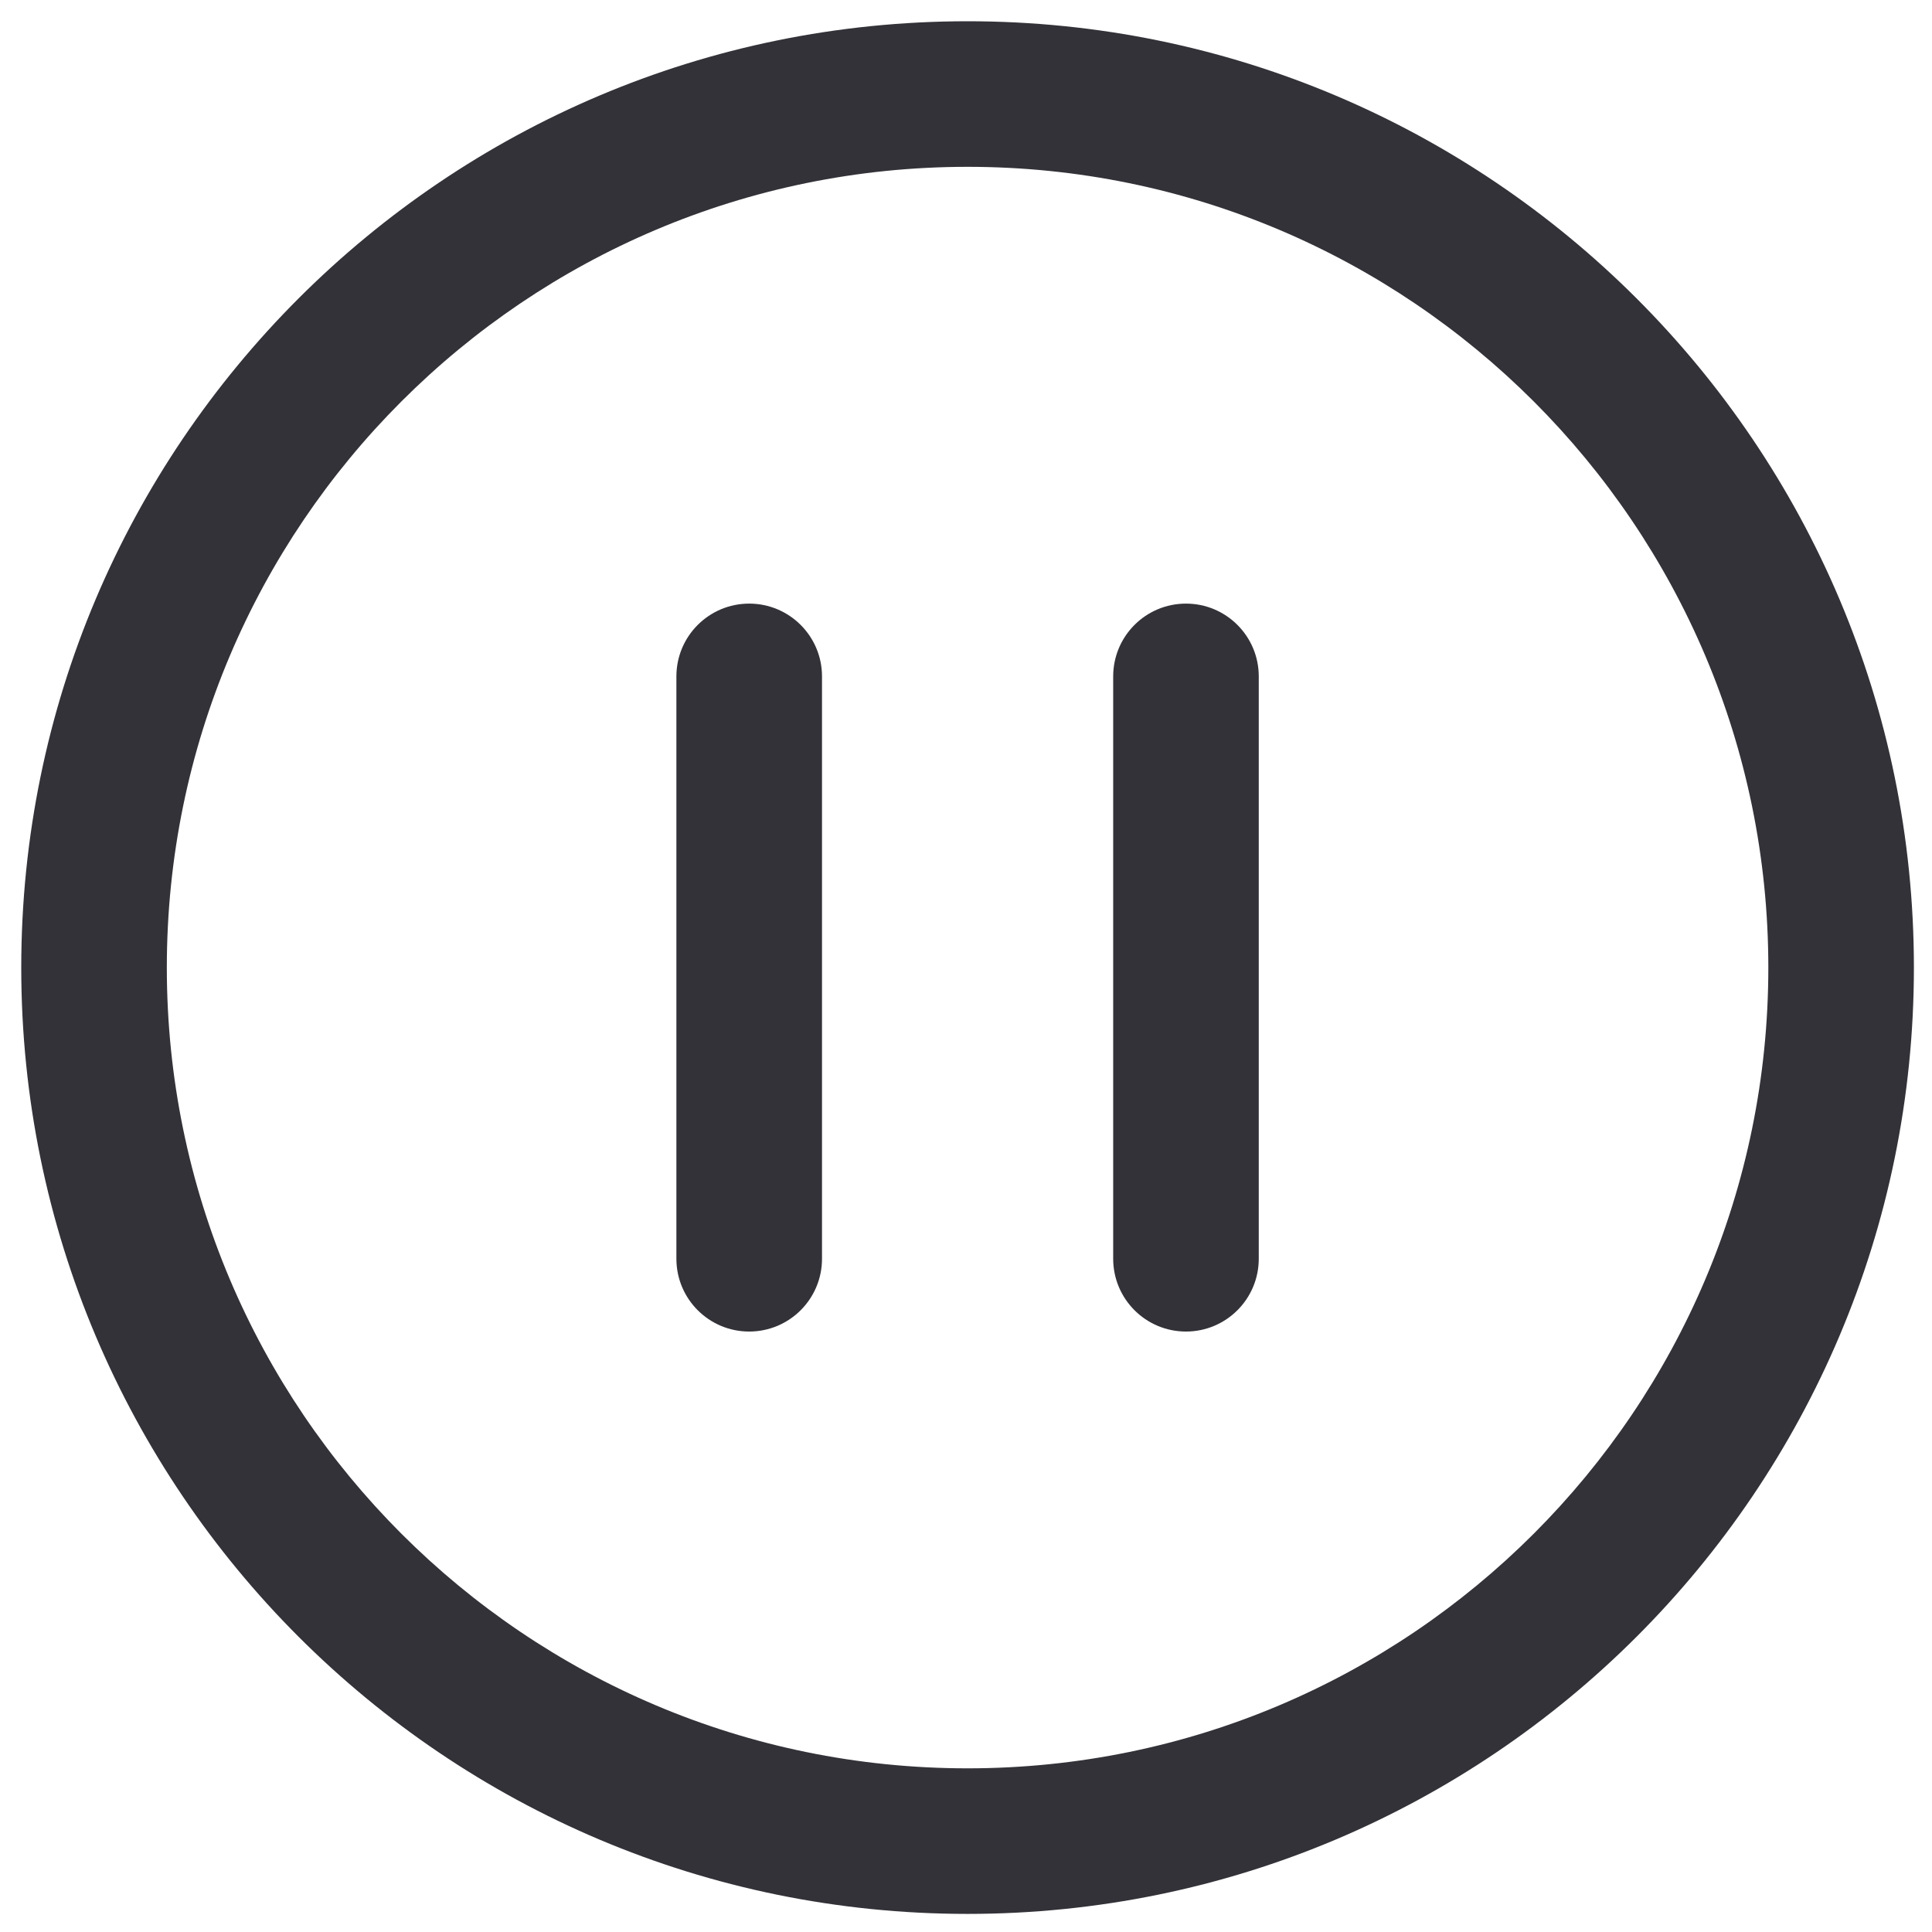
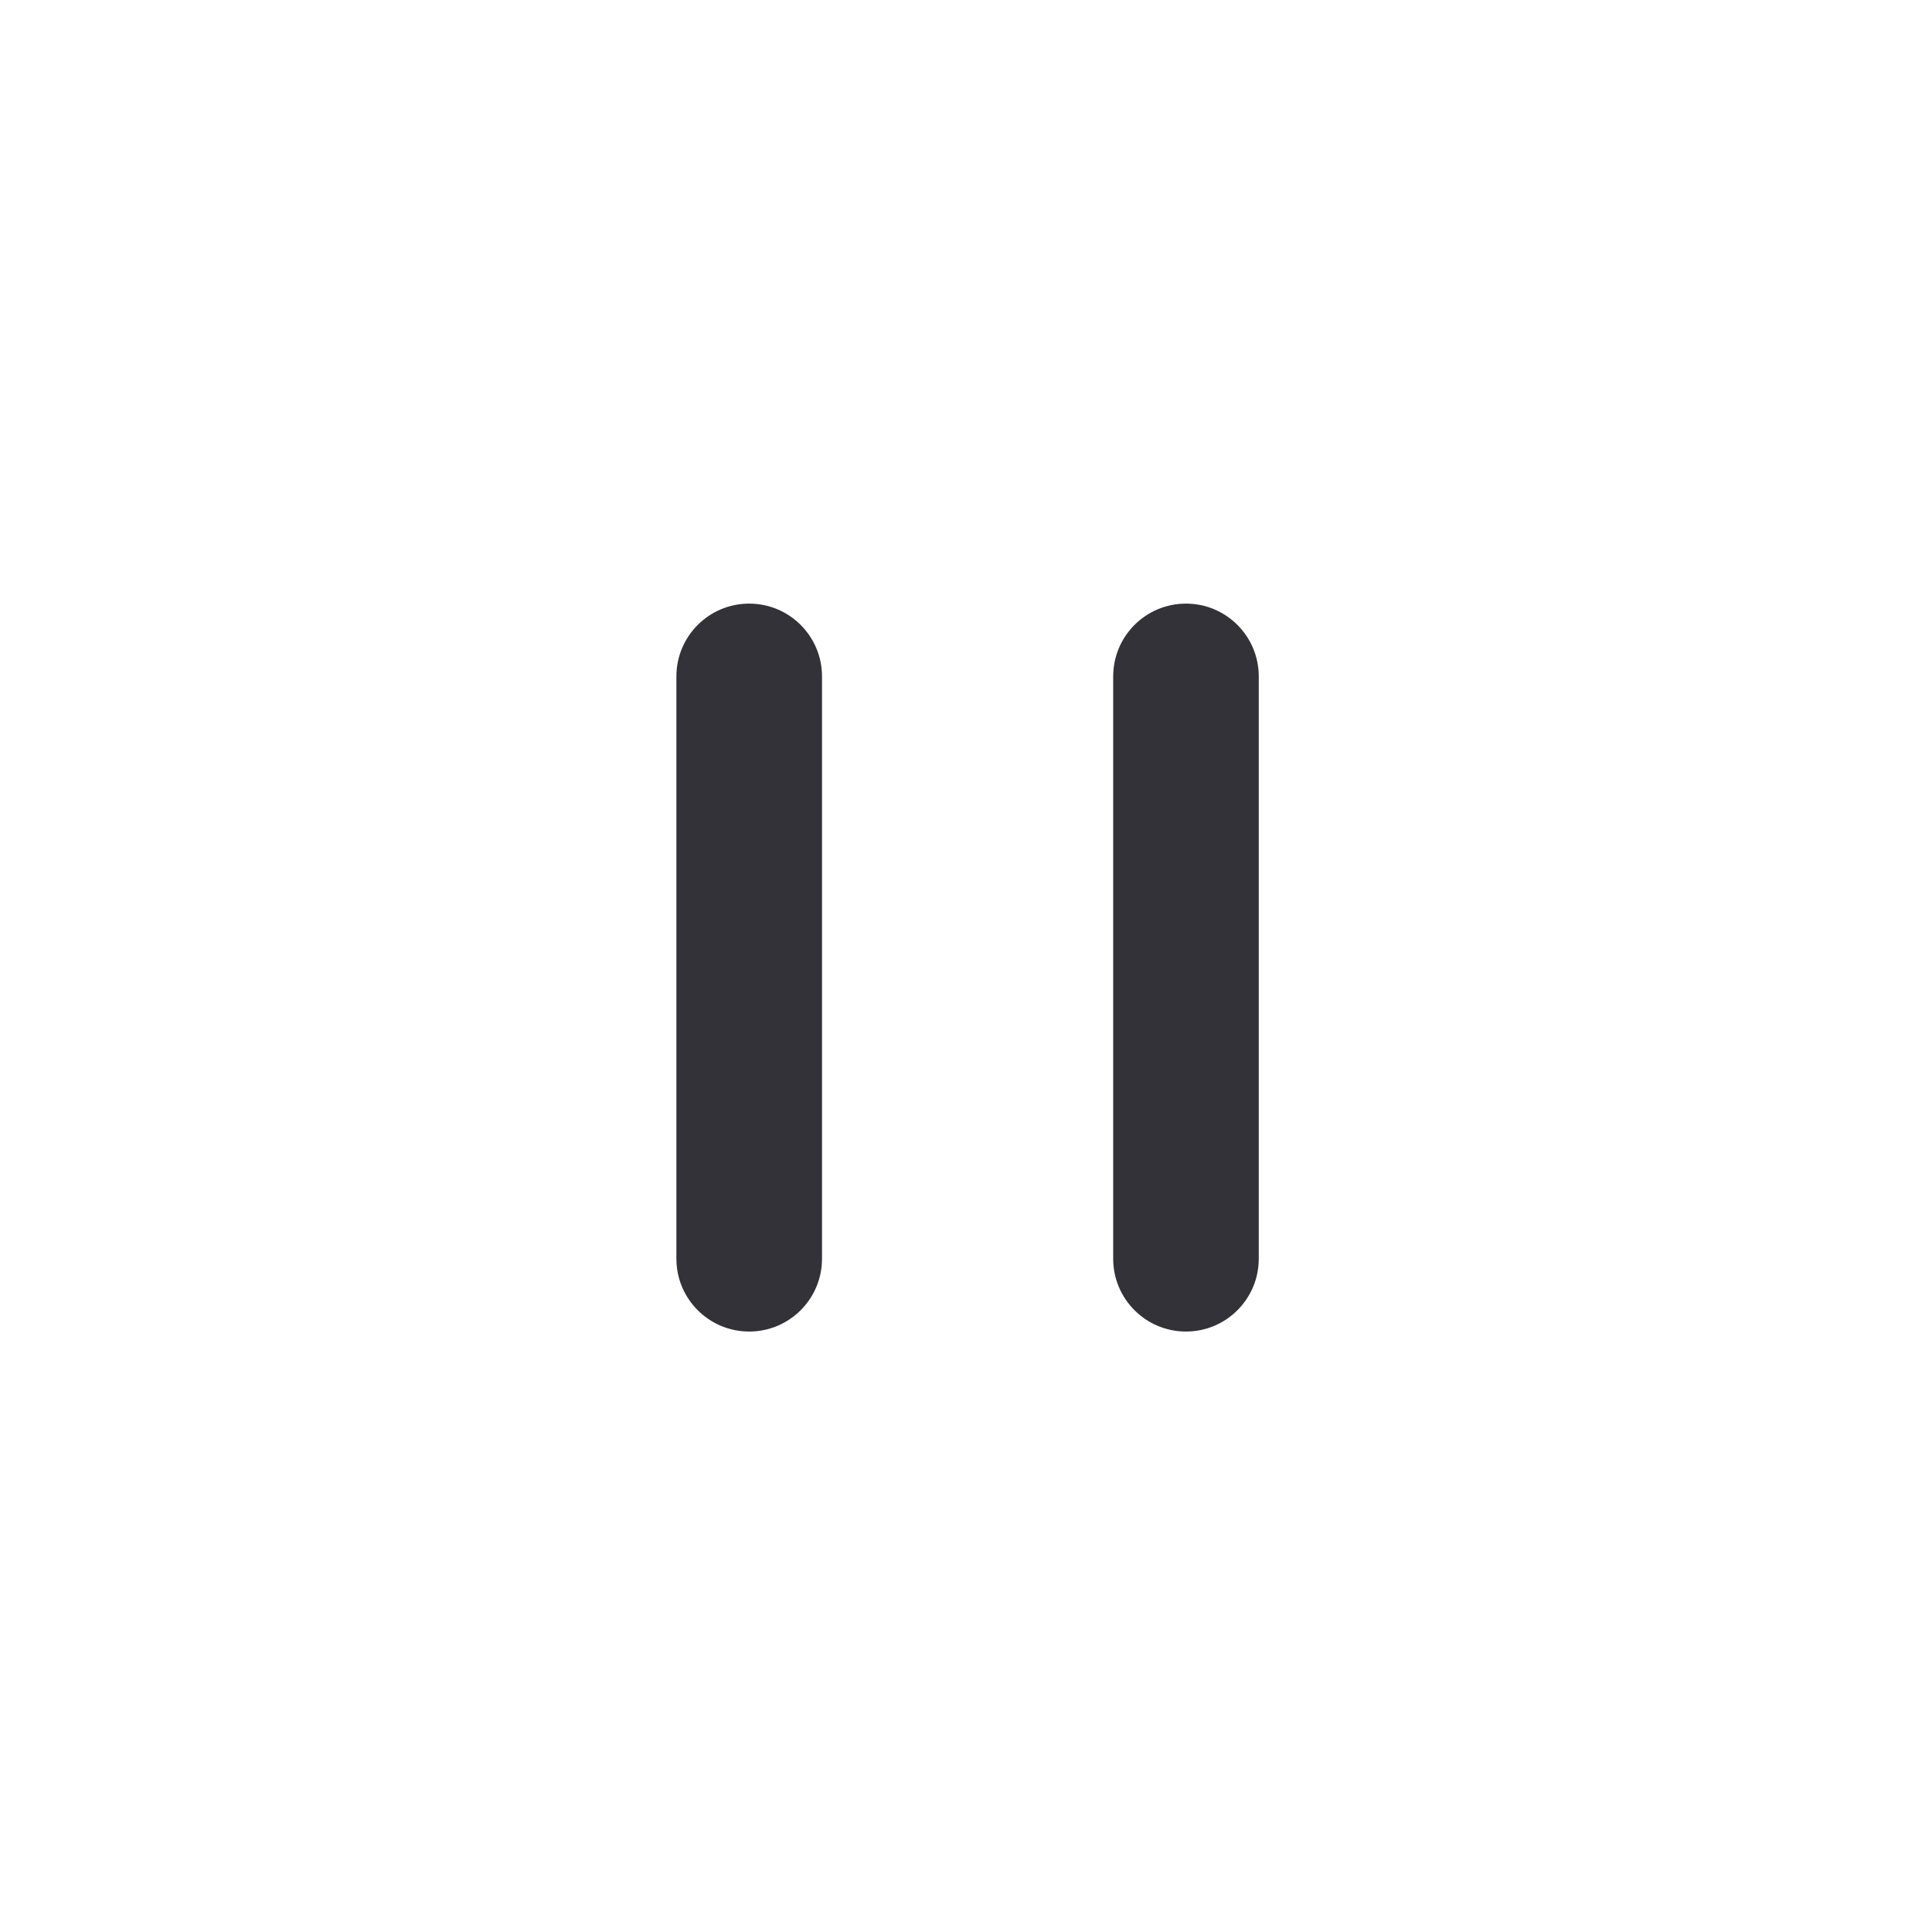
<svg xmlns="http://www.w3.org/2000/svg" width="49" height="49" viewBox="0 0 49 49" fill="none">
-   <path fill-rule="evenodd" clip-rule="evenodd" d="M0.539 24.54C0.539 11.289 11.289 0.539 24.54 0.539C37.791 0.539 48.541 11.289 48.541 24.54C48.541 37.791 37.791 48.541 24.54 48.541C11.289 48.541 0.539 37.791 0.539 24.54ZM24.54 4.231C13.328 4.231 4.231 13.328 4.231 24.54C4.231 35.752 13.328 44.849 24.54 44.849C35.752 44.849 44.849 35.752 44.849 24.54C44.849 13.328 35.752 4.231 24.54 4.231Z" fill="#323238" />
  <path fill-rule="evenodd" clip-rule="evenodd" d="M19.001 15.309C20.021 15.309 20.848 16.135 20.848 17.155V31.925C20.848 32.945 20.021 33.771 19.001 33.771C17.982 33.771 17.155 32.945 17.155 31.925V17.155C17.155 16.135 17.982 15.309 19.001 15.309Z" fill="#323238" />
  <path fill-rule="evenodd" clip-rule="evenodd" d="M30.079 15.309C31.098 15.309 31.925 16.135 31.925 17.155V31.925C31.925 32.945 31.098 33.771 30.079 33.771C29.059 33.771 28.233 32.945 28.233 31.925V17.155C28.233 16.135 29.059 15.309 30.079 15.309Z" fill="#323238" />
</svg>